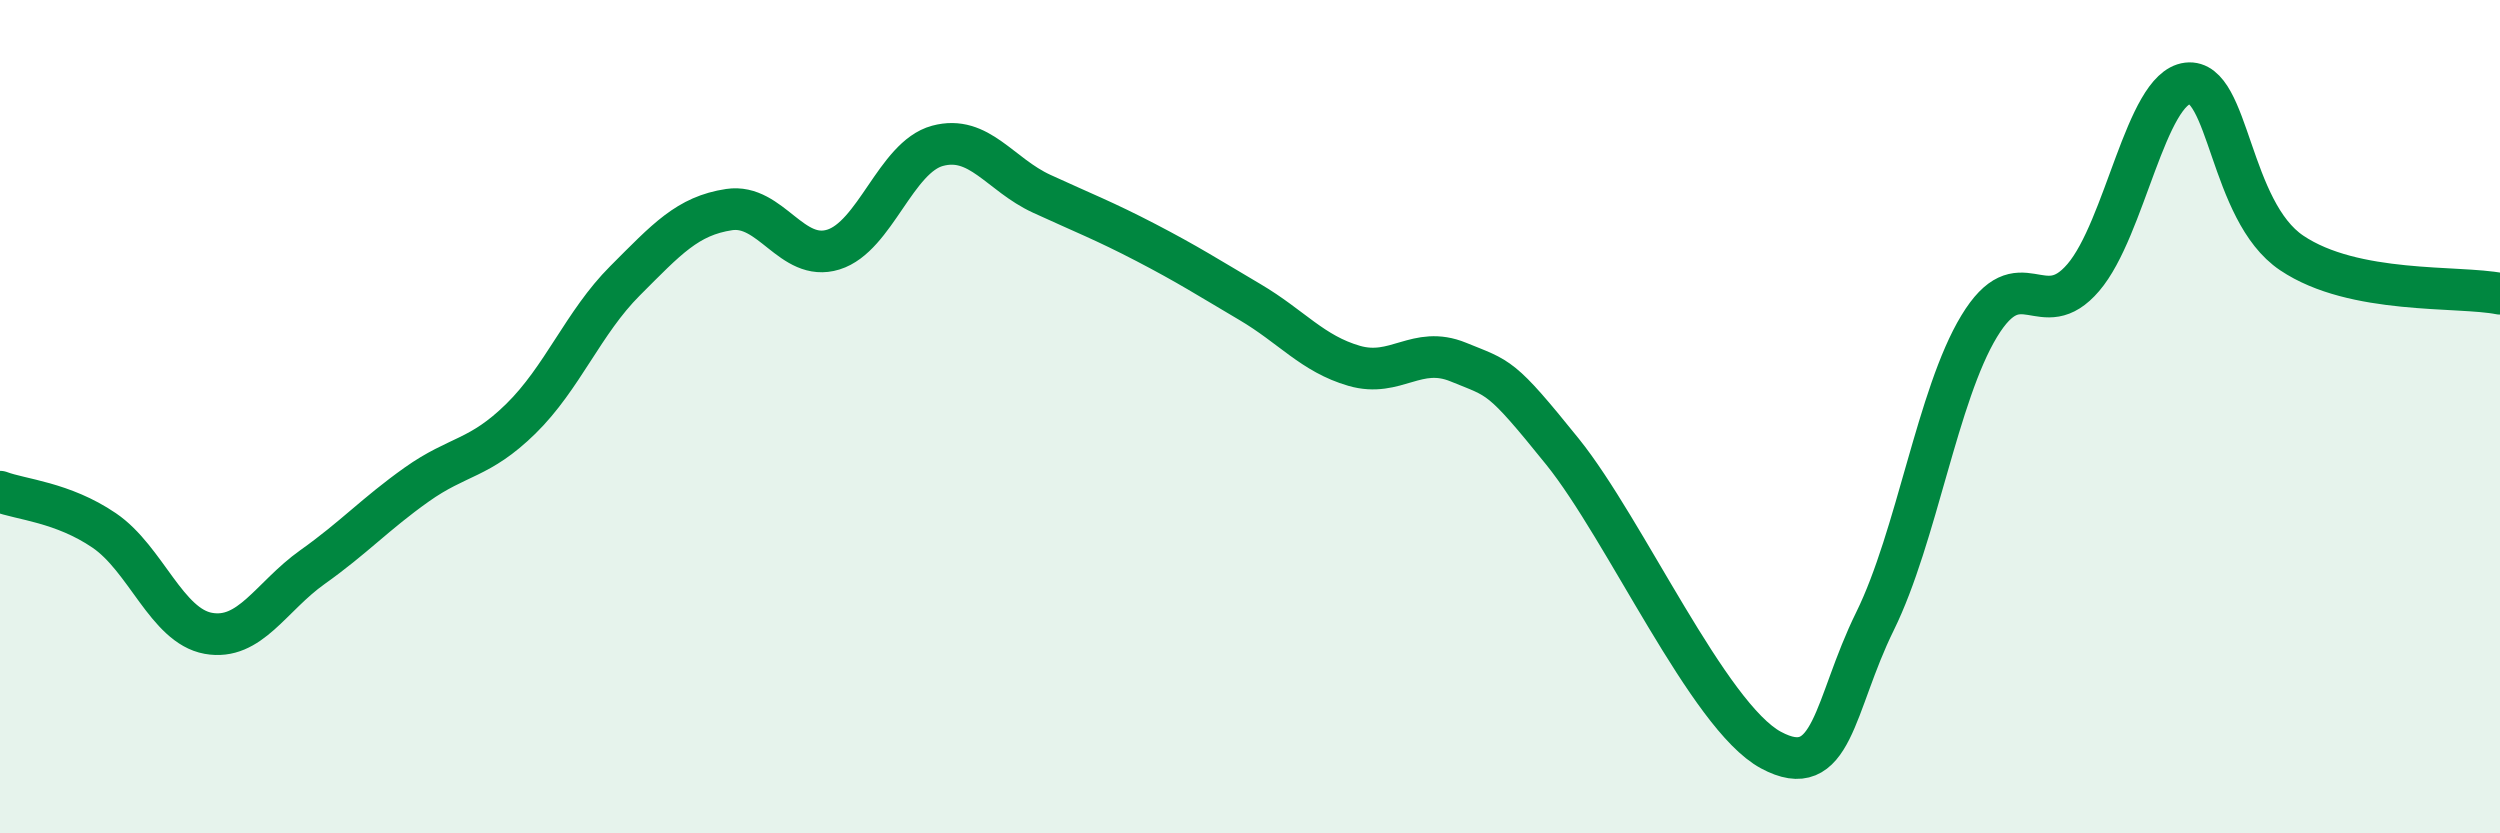
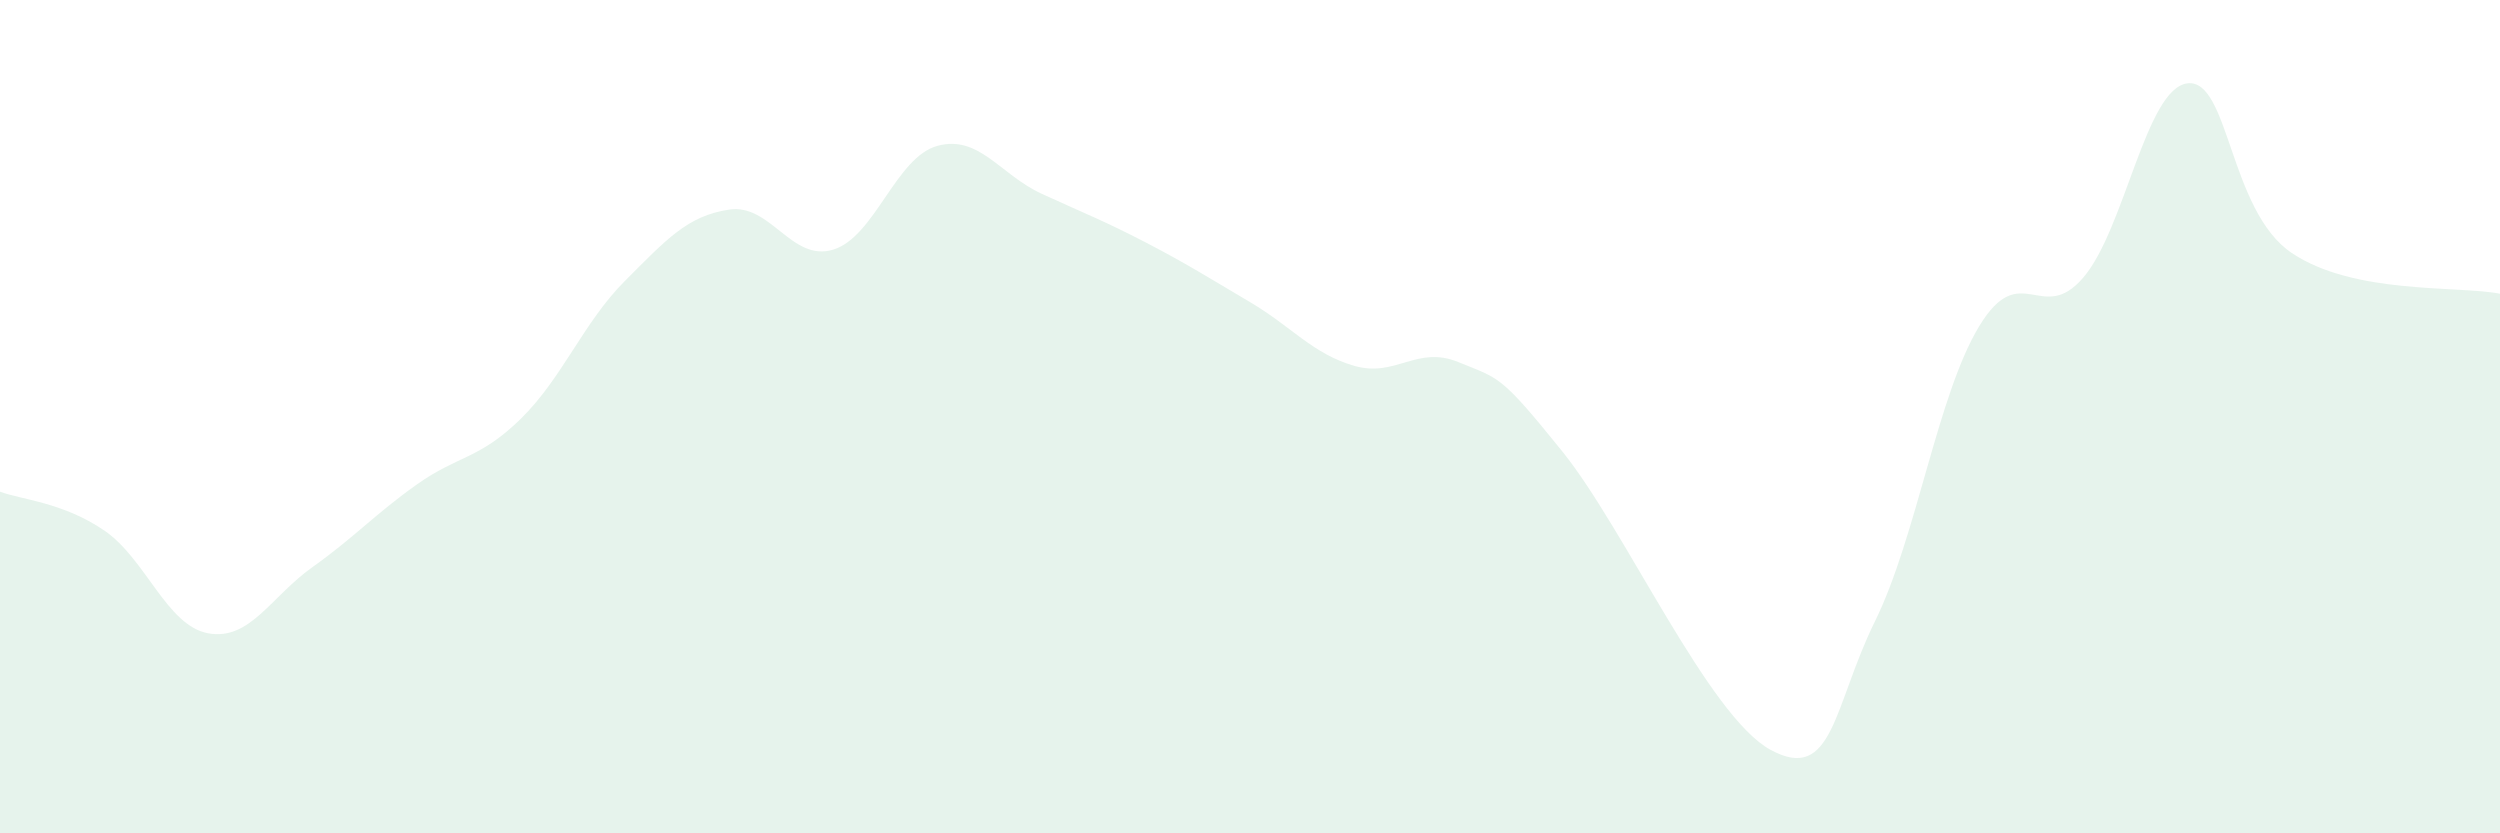
<svg xmlns="http://www.w3.org/2000/svg" width="60" height="20" viewBox="0 0 60 20">
  <path d="M 0,11.8 C 0.5,11.99 1.5,12.05 2.5,12.73 C 3.5,13.41 4,15.02 5,15.2 C 6,15.38 6.5,14.32 7.5,13.61 C 8.5,12.9 9,12.34 10,11.63 C 11,10.92 11.5,11.03 12.5,10.05 C 13.5,9.07 14,7.74 15,6.74 C 16,5.74 16.5,5.18 17.5,5.03 C 18.5,4.88 19,6.3 20,5.99 C 21,5.68 21.5,3.77 22.5,3.5 C 23.5,3.23 24,4.19 25,4.65 C 26,5.11 26.5,5.3 27.5,5.82 C 28.5,6.34 29,6.66 30,7.25 C 31,7.84 31.5,8.49 32.5,8.78 C 33.5,9.07 34,8.28 35,8.69 C 36,9.1 36,8.98 37.5,10.84 C 39,12.7 41,17.19 42.5,18 C 44,18.81 44,16.94 45,14.91 C 46,12.88 46.5,9.48 47.5,7.83 C 48.5,6.18 49,7.83 50,6.66 C 51,5.49 51.5,2.12 52.5,2 C 53.5,1.88 53.5,5.06 55,6.07 C 56.5,7.08 59,6.85 60,7.05L60 20L0 20Z" fill="#008740" opacity="0.1" stroke-linecap="round" stroke-linejoin="round" />
-   <path d="M 0,11.8 C 0.5,11.99 1.5,12.05 2.5,12.73 C 3.5,13.41 4,15.02 5,15.2 C 6,15.38 6.5,14.32 7.5,13.61 C 8.5,12.9 9,12.34 10,11.63 C 11,10.92 11.5,11.03 12.5,10.05 C 13.5,9.07 14,7.74 15,6.74 C 16,5.74 16.5,5.18 17.5,5.03 C 18.5,4.88 19,6.3 20,5.99 C 21,5.68 21.5,3.77 22.5,3.5 C 23.5,3.23 24,4.19 25,4.65 C 26,5.11 26.5,5.3 27.5,5.82 C 28.5,6.34 29,6.66 30,7.25 C 31,7.84 31.5,8.49 32.5,8.78 C 33.5,9.07 34,8.28 35,8.69 C 36,9.1 36,8.98 37.5,10.84 C 39,12.7 41,17.19 42.5,18 C 44,18.81 44,16.94 45,14.91 C 46,12.88 46.5,9.48 47.5,7.83 C 48.5,6.18 49,7.83 50,6.66 C 51,5.49 51.5,2.12 52.5,2 C 53.5,1.88 53.5,5.06 55,6.07 C 56.5,7.08 59,6.85 60,7.05" stroke="#008740" stroke-width="1" fill="none" stroke-linecap="round" stroke-linejoin="round" />
</svg>